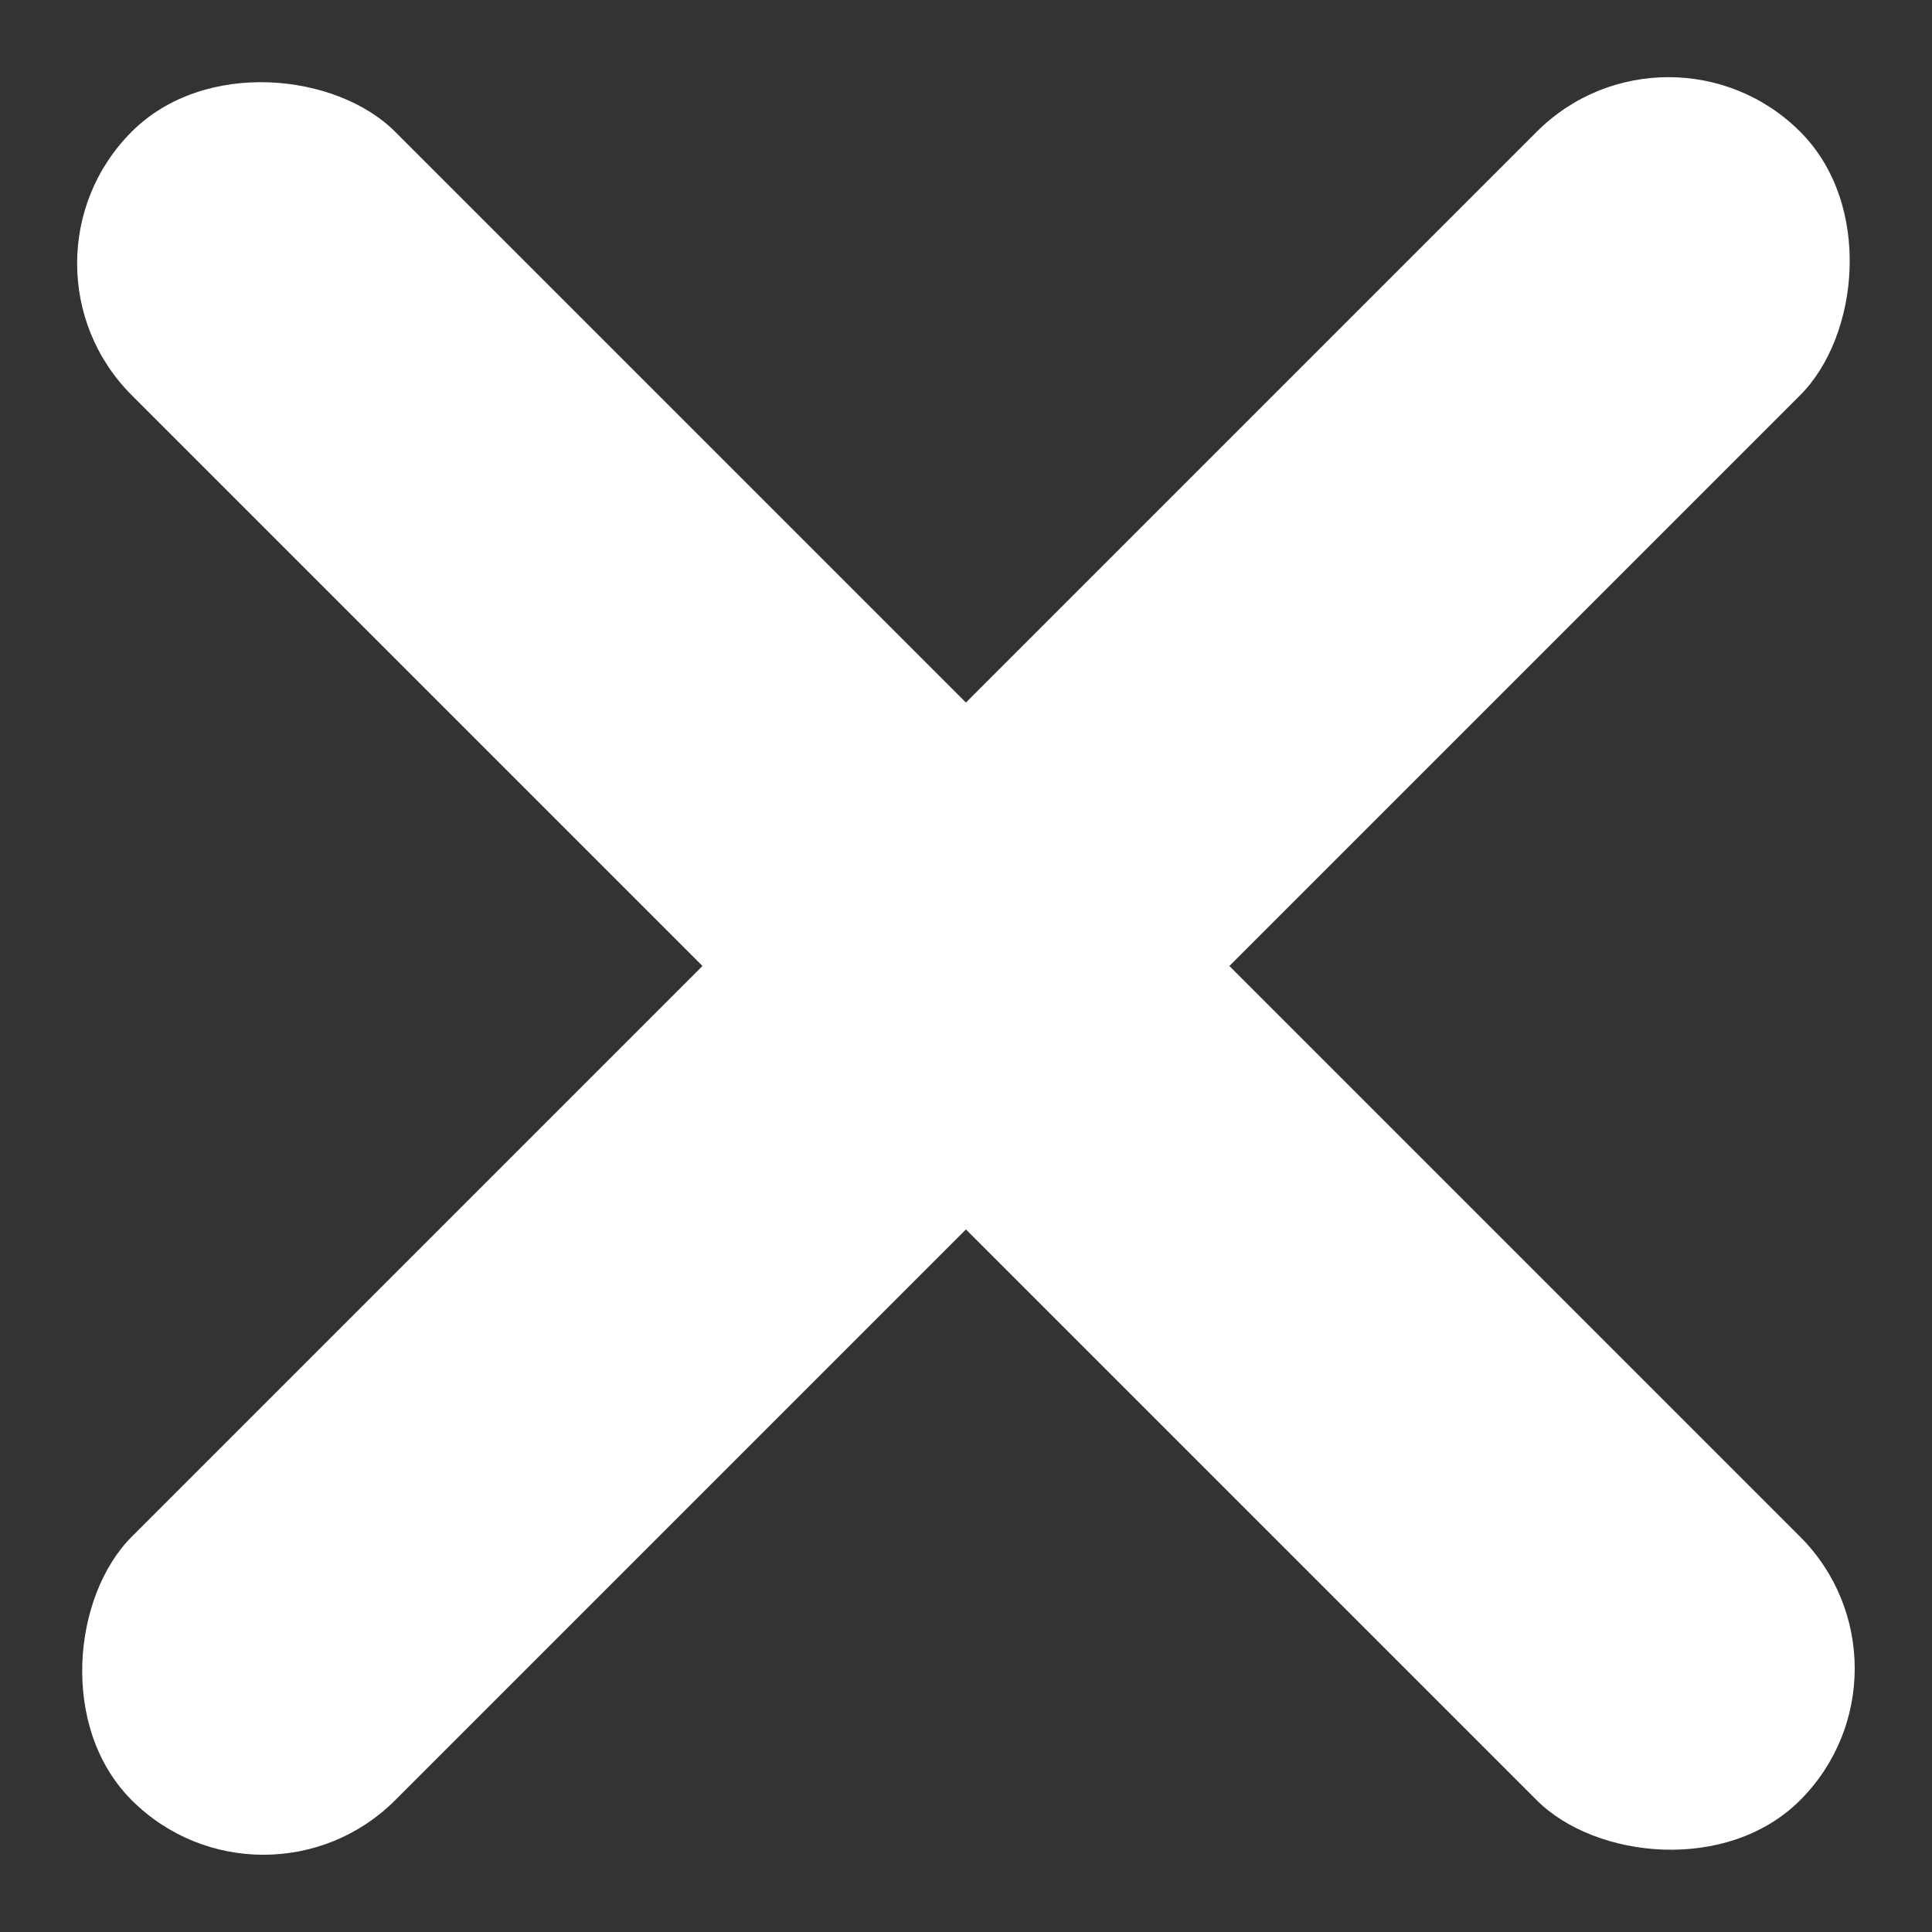
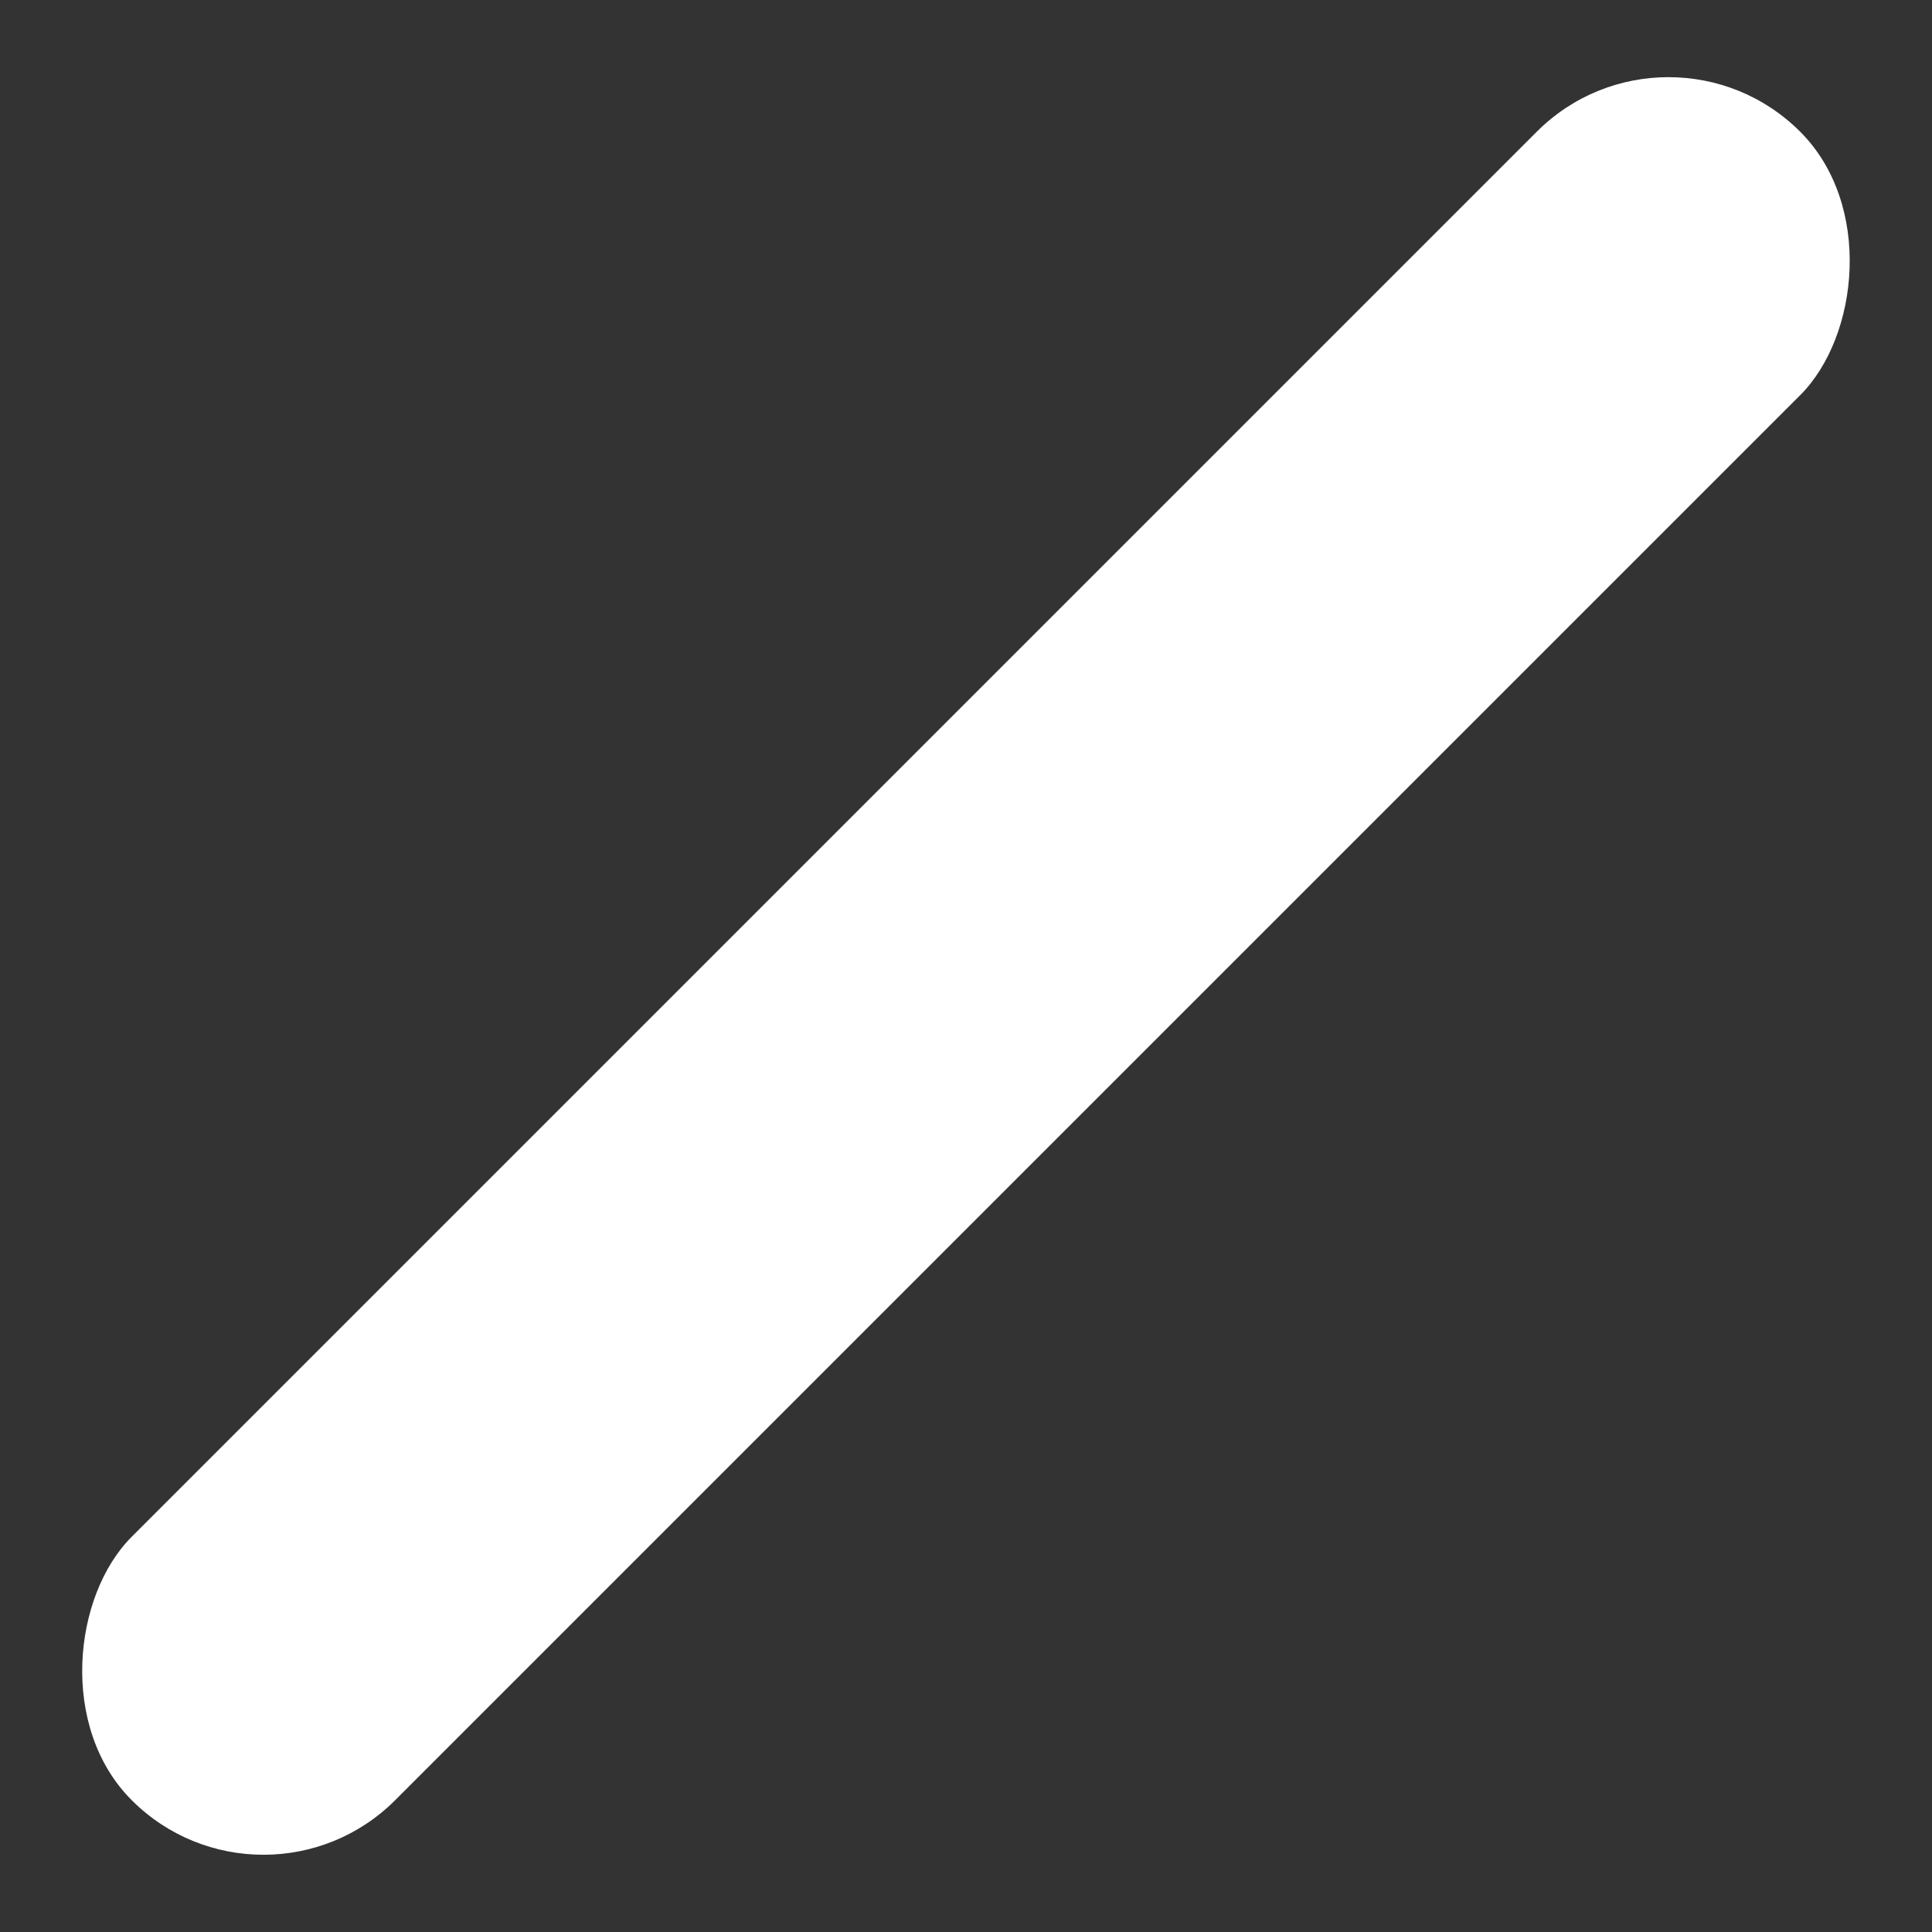
<svg xmlns="http://www.w3.org/2000/svg" width="15.557" height="15.557" viewBox="0 0 15.557 15.557">
  <rect x="0" y="0" width="15.557" height="15.557" fill="#333333" stroke="none" />
  <g id="グループ_417" data-name="グループ 417" transform="translate(-1275.222 -3456.221)">
    <rect id="長方形_354" data-name="長方形 354" width="3" height="19" rx="1.5" transform="translate(1288.657 3456.221) rotate(45)" fill="#fff" />
-     <rect id="長方形_355" data-name="長方形 355" width="3" height="19" rx="1.5" transform="translate(1290.778 3469.656) rotate(135)" fill="#fff" />
  </g>
</svg>